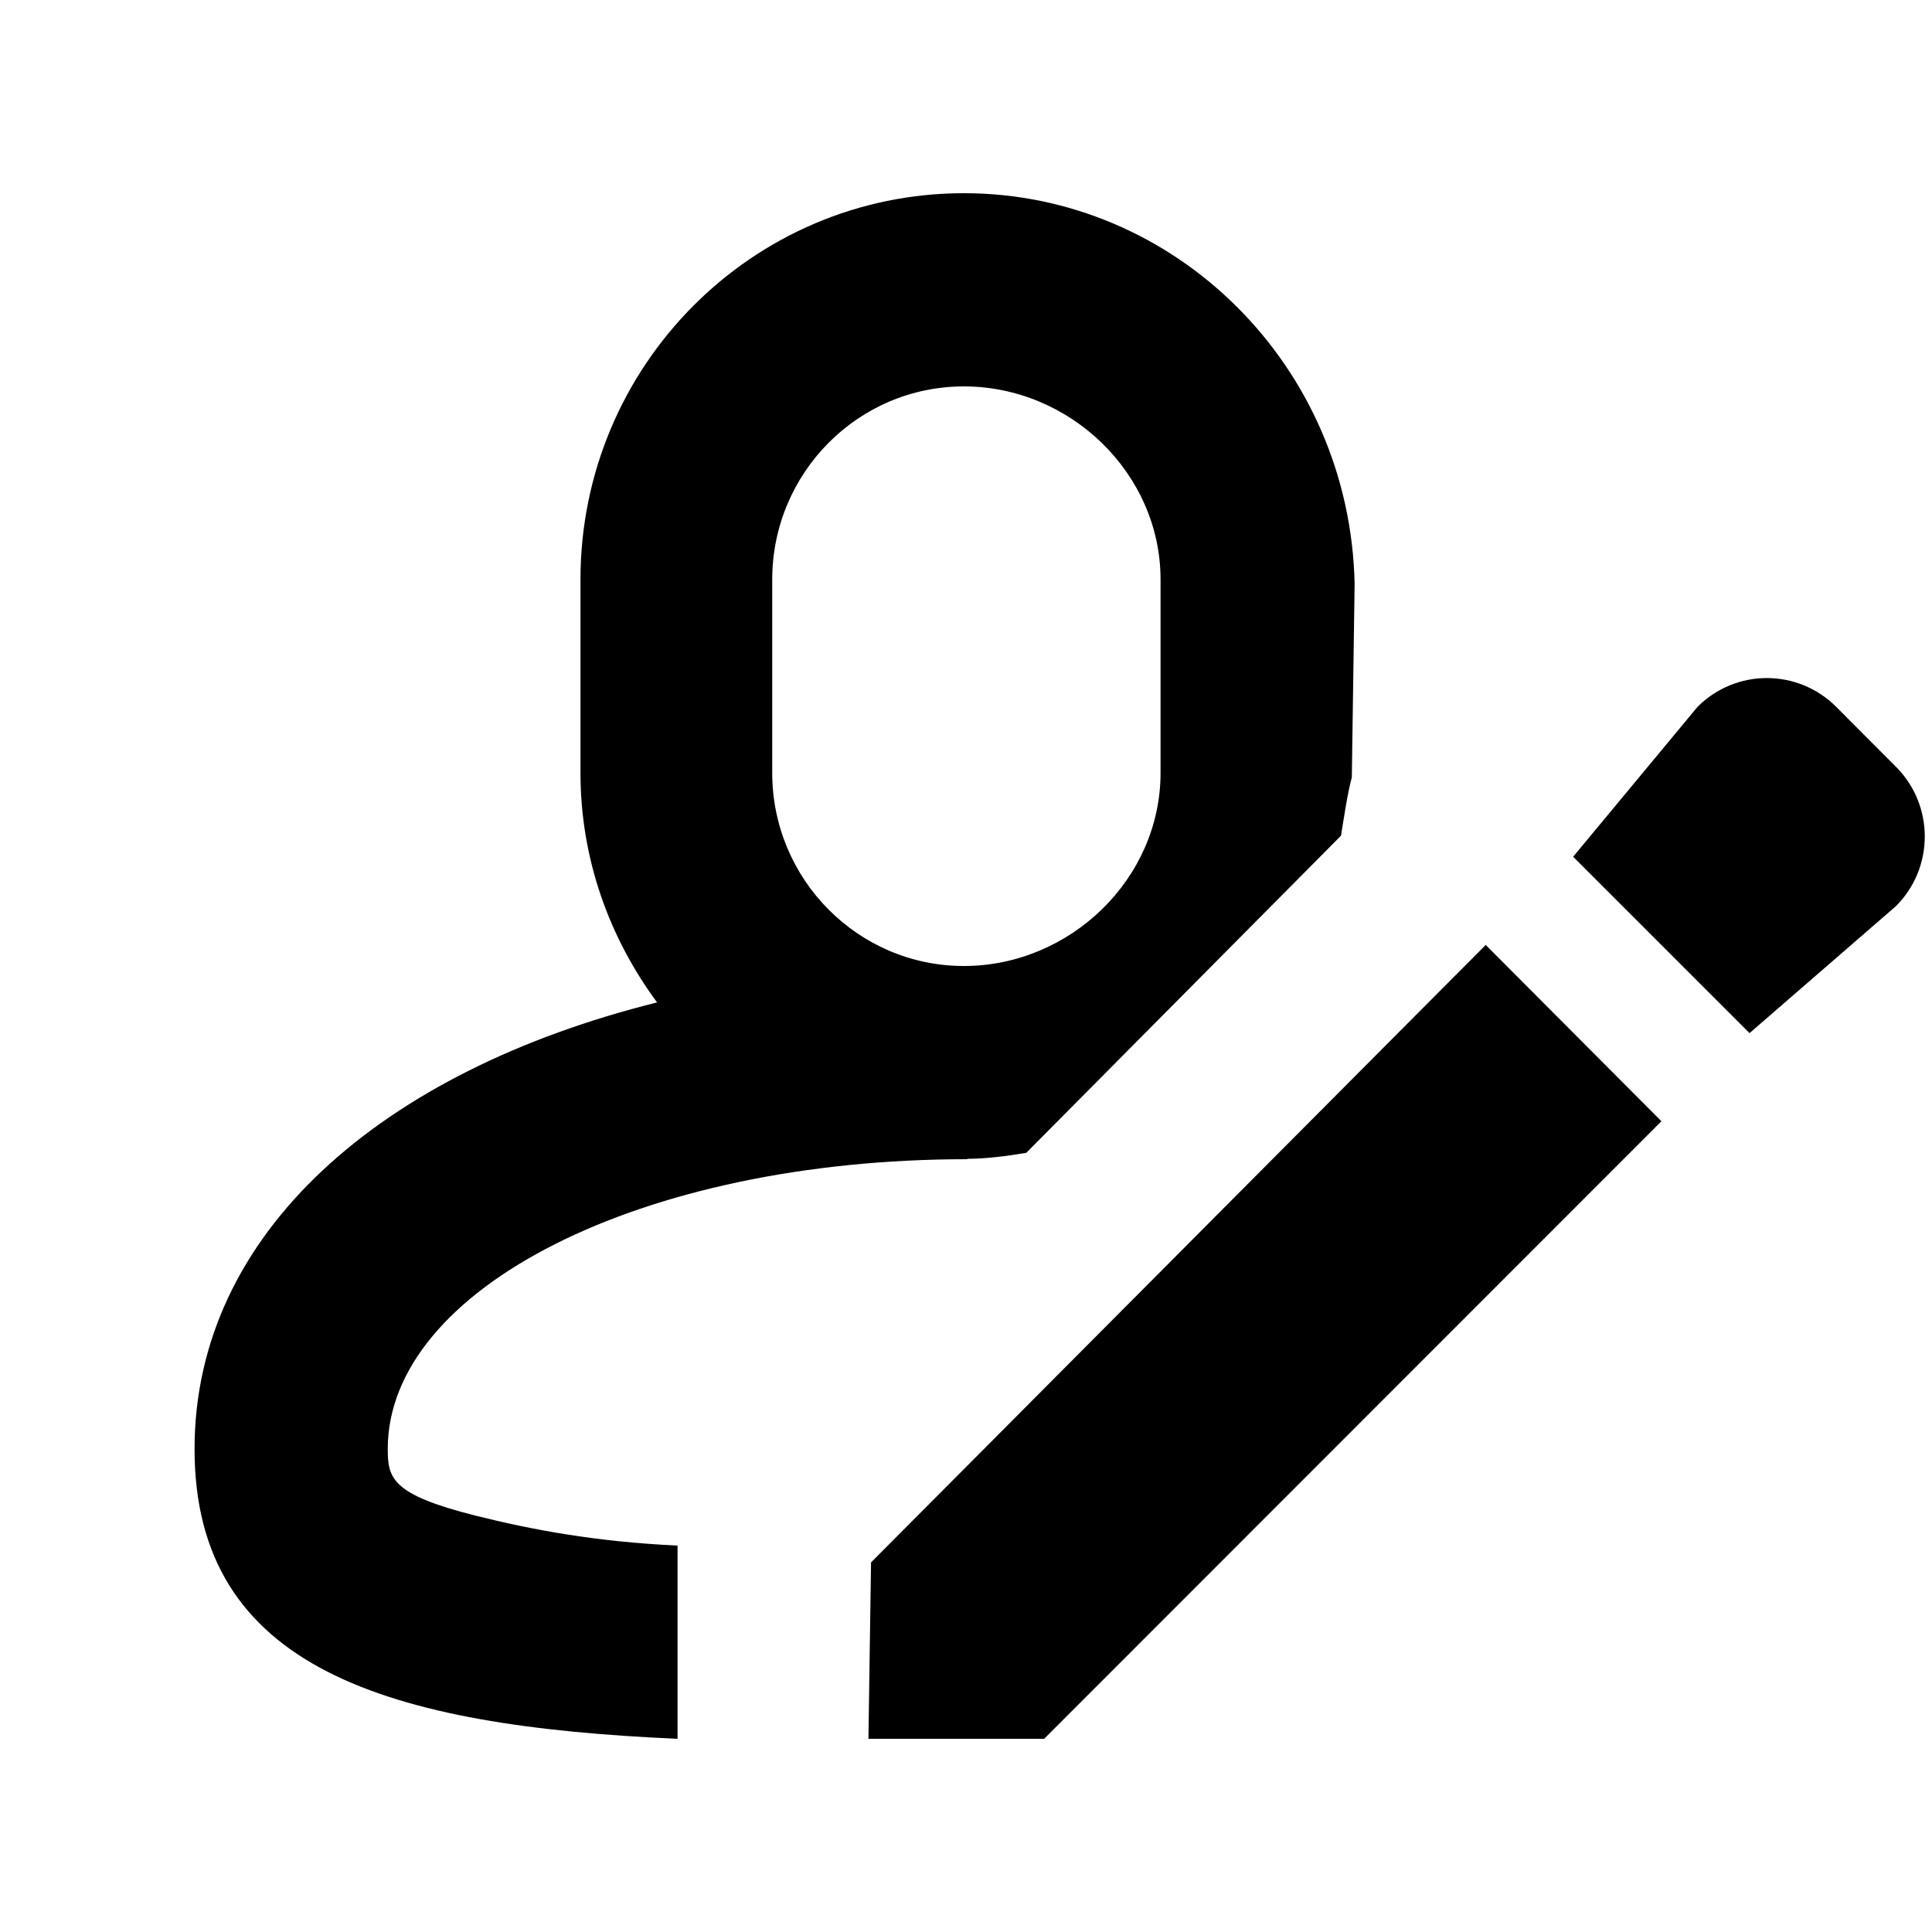
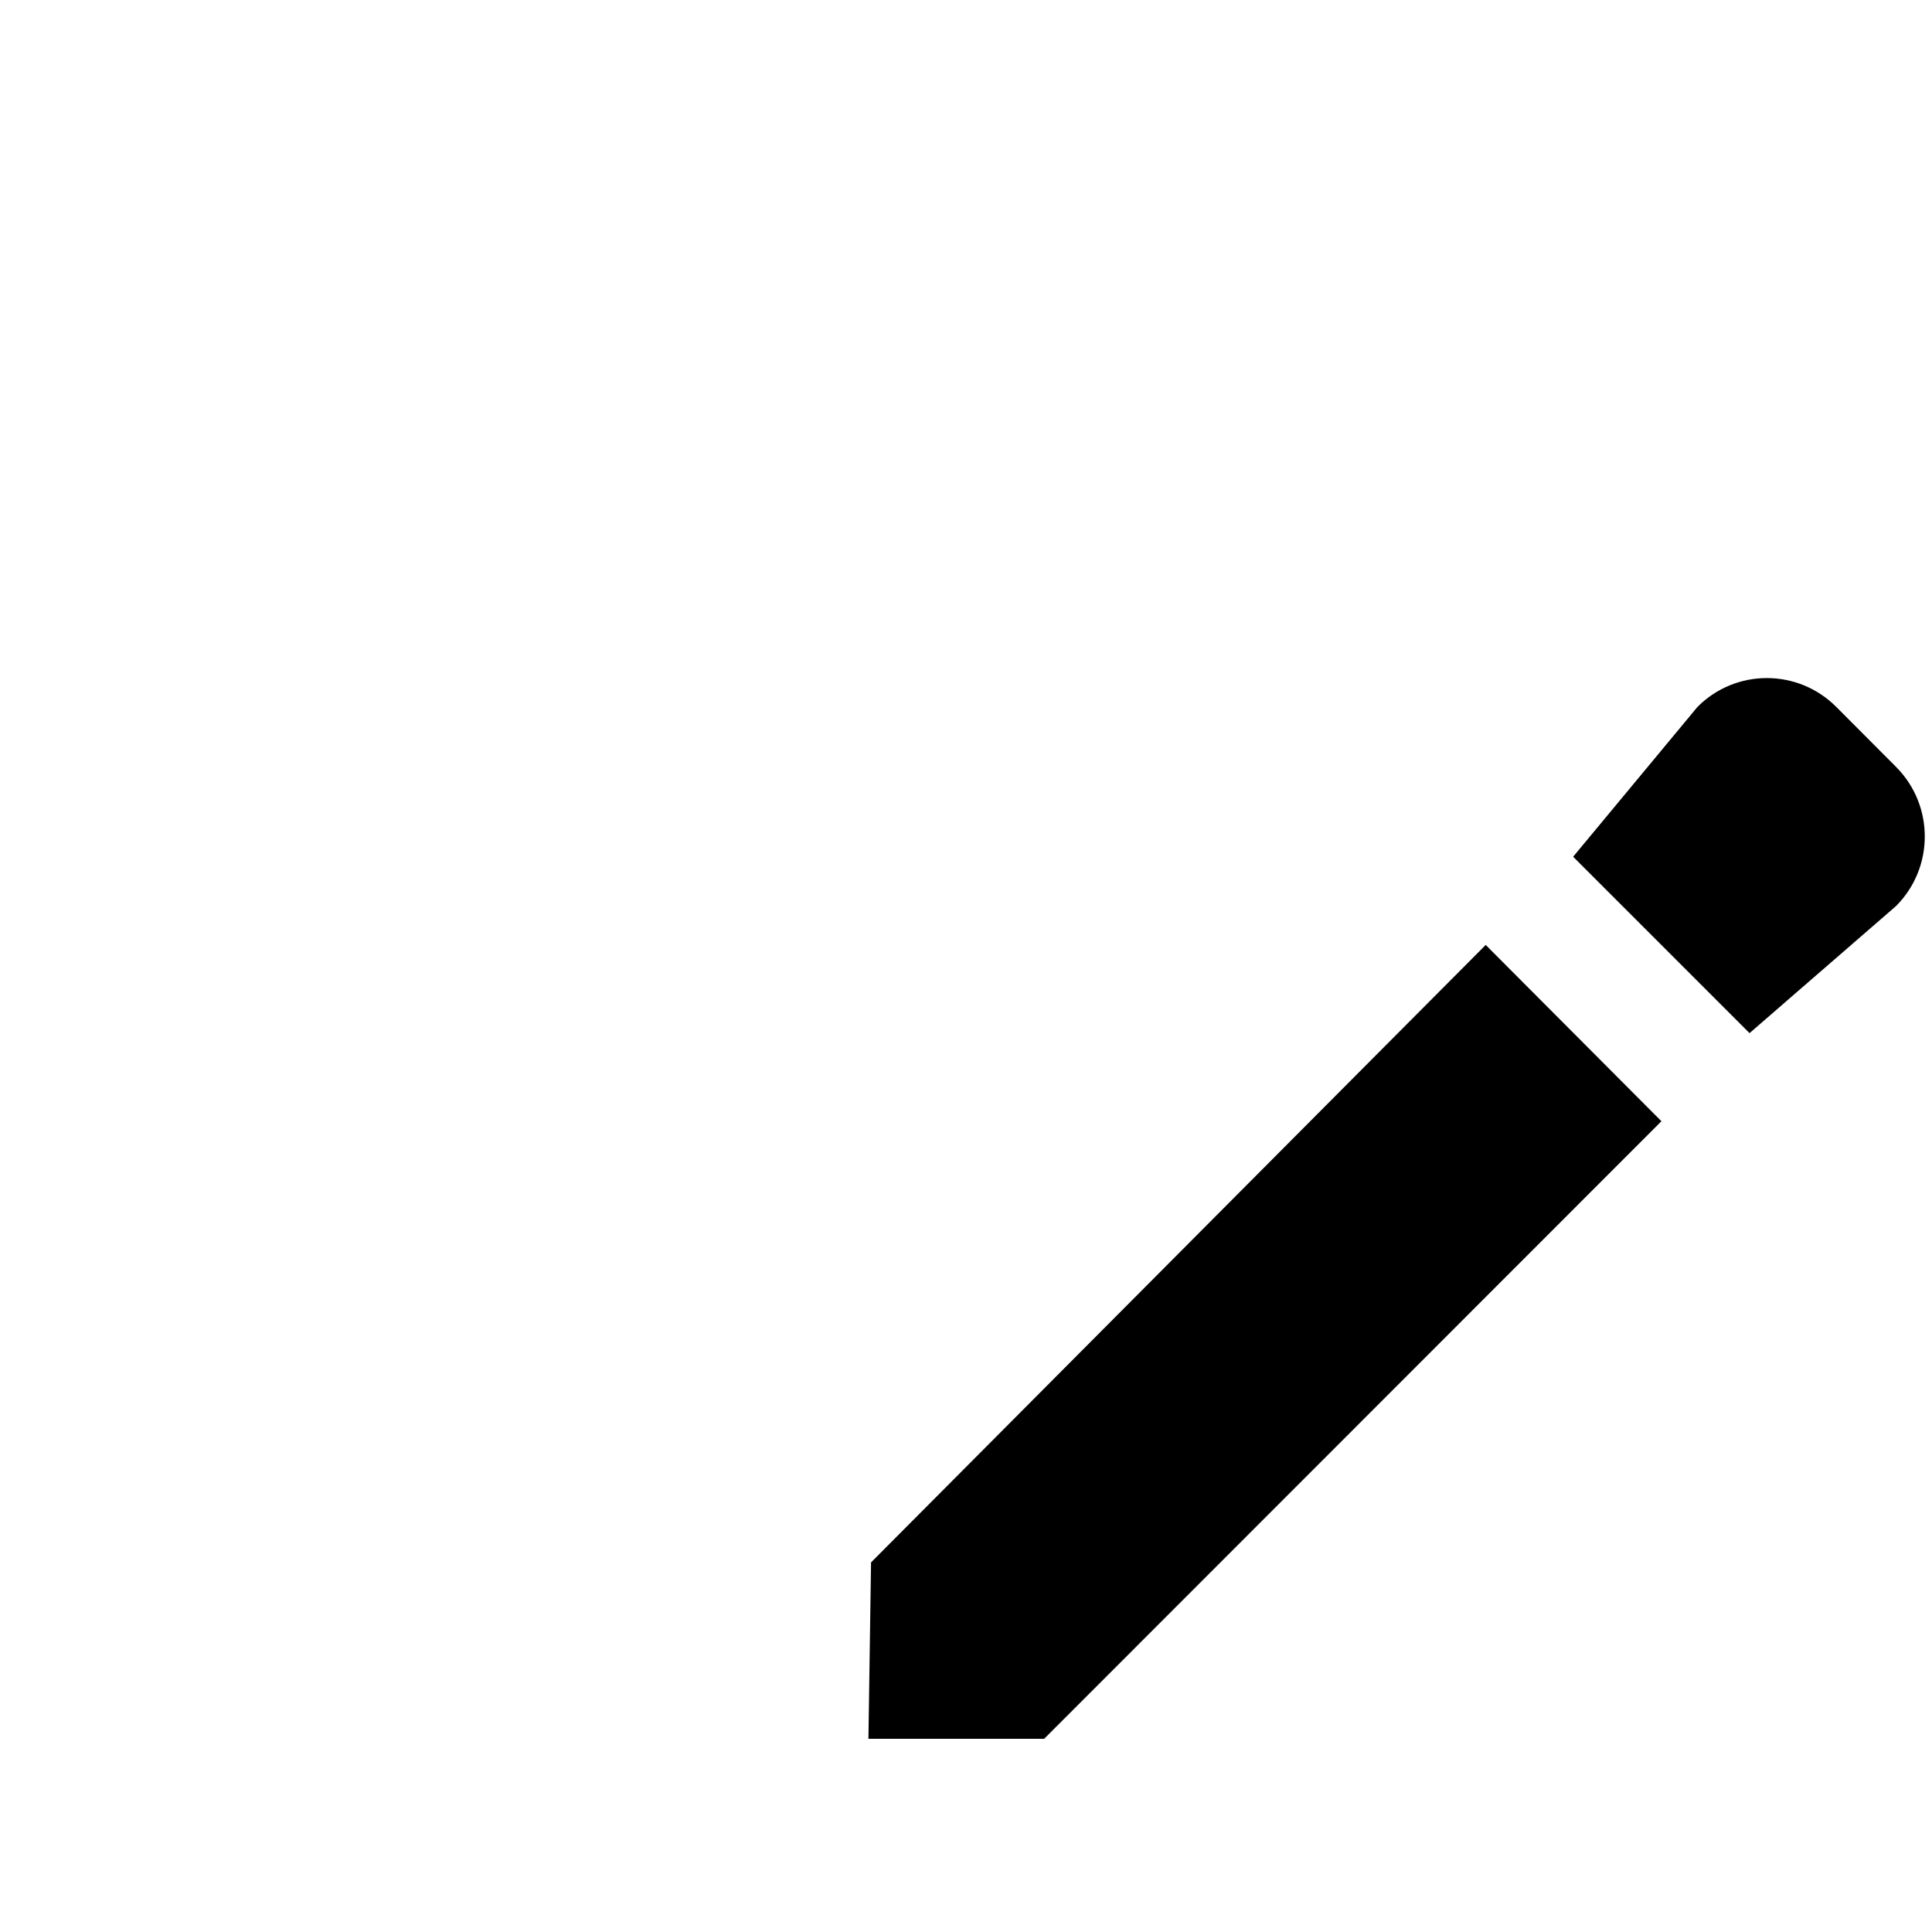
<svg xmlns="http://www.w3.org/2000/svg" version="1.1" id="Livello_1" x="0px" y="0px" width="20px" height="20px" viewBox="0 0 20 20" xml:space="preserve">
  <g>
    <path d="M19.627,9.38l-1.516,1.315l-1.826-1.826l1.288-1.552c0.396-0.397,1.038-0.397,1.435,0l0.623,0.625 C20.025,8.341,20.023,8.984,19.627,9.38z" />
    <polygon points="10.809,18 8.99,18 9.017,16.174 15.38,9.782 17.199,11.607 " />
  </g>
  <g>
    <g>
-       <path d="M9.978,2C7.786,2,6.009,3.791,6.009,6v2c0,0.894,0.301,1.711,0.793,2.377C3.948,11.088,2.014,12.766,2.014,15 c0,2.279,2.001,2.868,5,3v-2c-0.857-0.041-1.506-0.164-2.095-0.311C4.055,15.471,4.014,15.303,4.014,15c0-1.654,2.615-3,6-3 v-0.004c0.208-0.001,0.41-0.029,0.61-0.062l3.258-3.283c0.035-0.213,0.065-0.428,0.112-0.604l0.029-2 C13.977,3.791,12.17,2,9.978,2z M12.014,8c0,1.103-0.941,2-2.036,2S7.994,9.103,7.994,8V6c0-1.103,0.888-2,1.984-2 s2.036,0.897,2.036,2V8z" />
-     </g>
+       </g>
  </g>
</svg>